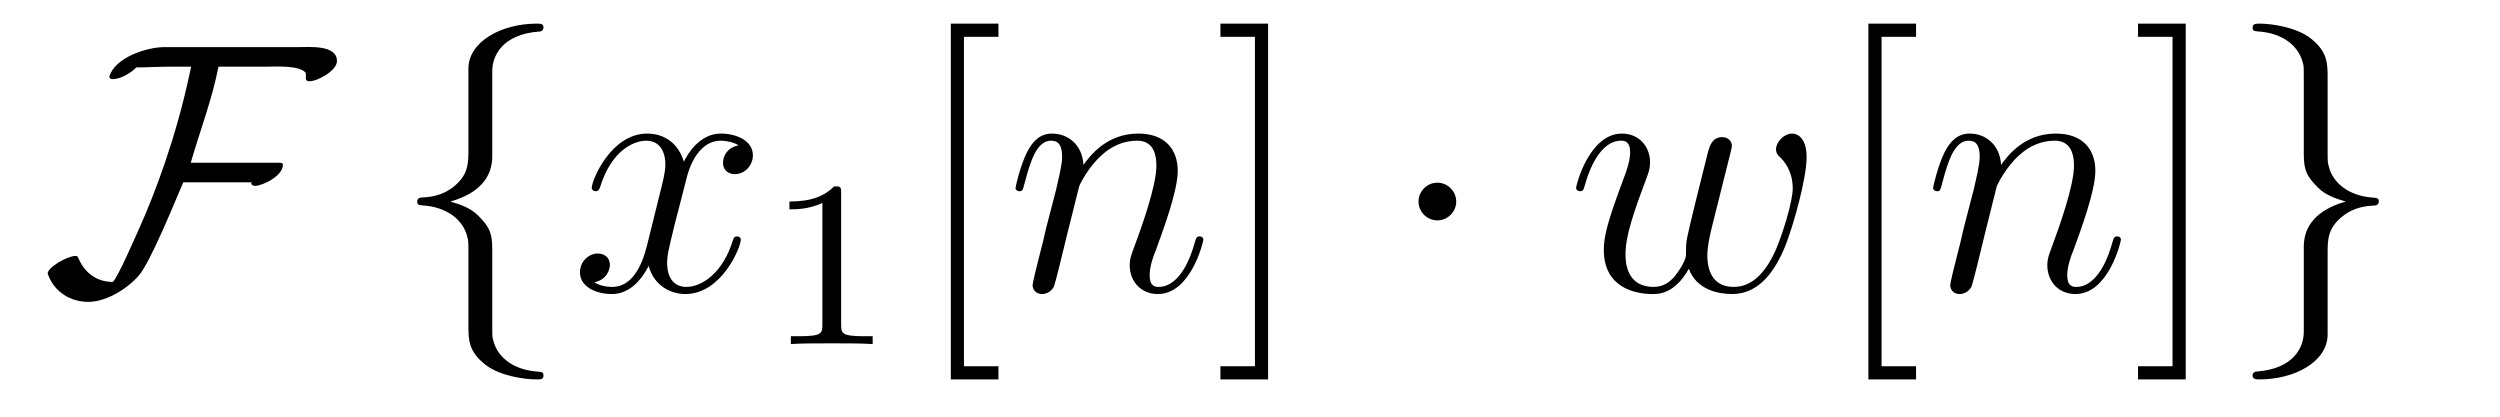
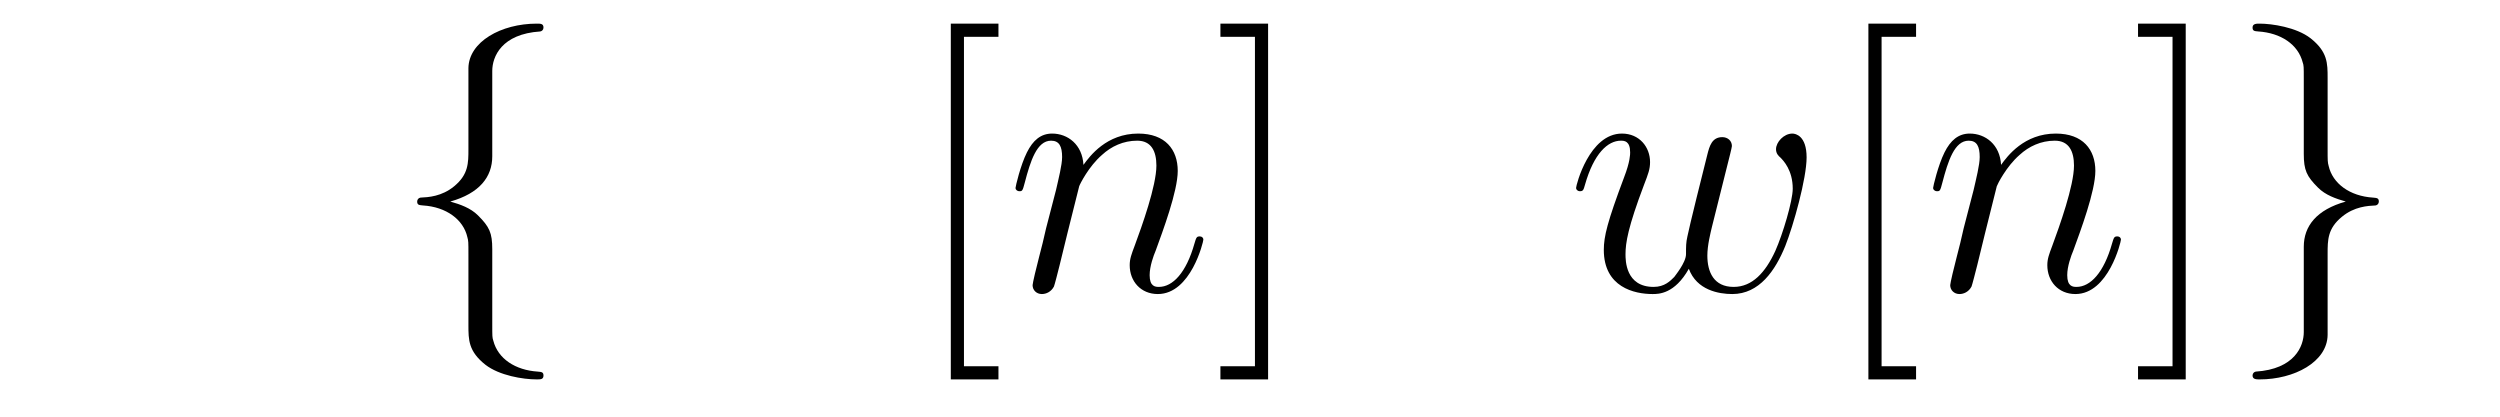
<svg xmlns="http://www.w3.org/2000/svg" height="14pt" version="1.1" viewBox="0 -14 84 14" width="84pt">
  <g id="page1">
    <g transform="matrix(1 0 0 1 -127 650)">
-       <path d="M138.322 -661.95C138.322 -662.5 137.402 -662.417 137.031 -662.417H132.524C131.927 -662.417 130.863 -662.07 130.671 -661.424C130.695 -661.353 130.719 -661.341 130.791 -661.341C131.054 -661.341 131.412 -661.556 131.58 -661.735C131.95 -661.735 132.309 -661.759 132.68 -661.759H133.421C133.421 -661.759 133.373 -661.544 133.373 -661.532C132.907 -659.344 132.201 -657.492 131.675 -656.32C131.604 -656.165 130.958 -654.67 130.791 -654.527C130.265 -654.527 129.87 -654.814 129.655 -655.28C129.619 -655.352 129.619 -655.4 129.536 -655.4C129.261 -655.4 128.603 -655.017 128.603 -654.814C128.603 -654.79 128.615 -654.766 128.627 -654.742C128.842 -654.18 129.38 -653.857 129.966 -653.857C130.576 -653.857 131.281 -654.3 131.663 -654.742C132.058 -655.196 132.847 -657.157 133.158 -657.874H135.465C135.453 -657.862 135.441 -657.85 135.441 -657.838C135.441 -657.79 135.513 -657.754 135.561 -657.754C135.823 -657.754 136.505 -658.089 136.505 -658.46C136.505 -658.543 136.421 -658.532 136.278 -658.532H133.409C133.72 -659.607 134.126 -660.659 134.341 -661.759H135.919C136.218 -661.759 137.055 -661.819 137.27 -661.556C137.294 -661.484 137.258 -661.365 137.294 -661.305C137.318 -661.281 137.354 -661.269 137.389 -661.269C137.676 -661.269 138.322 -661.627 138.322 -661.95Z" fill-rule="evenodd" />
      <path d="M143.54 -661.616C143.54 -662.094 143.85 -662.859 145.154 -662.943C145.213 -662.954 145.261 -663.002 145.261 -663.074C145.261 -663.206 145.165 -663.206 145.034 -663.206C143.839 -663.206 142.751 -662.596 142.739 -661.711V-658.986C142.739 -658.52 142.739 -658.137 142.261 -657.742C141.842 -657.396 141.388 -657.372 141.125 -657.36C141.065 -657.348 141.017 -657.3 141.017 -657.228C141.017 -657.109 141.089 -657.109 141.209 -657.097C141.998 -657.049 142.571 -656.619 142.703 -656.033C142.739 -655.902 142.739 -655.878 142.739 -655.447V-653.08C142.739 -652.578 142.739 -652.196 143.313 -651.742C143.779 -651.383 144.568 -651.252 145.034 -651.252C145.165 -651.252 145.261 -651.252 145.261 -651.383C145.261 -651.502 145.19 -651.502 145.07 -651.514C144.317 -651.562 143.731 -651.945 143.575 -652.554C143.54 -652.662 143.54 -652.686 143.54 -653.116V-655.627C143.54 -656.177 143.444 -656.38 143.061 -656.762C142.81 -657.013 142.464 -657.133 142.129 -657.228C143.109 -657.503 143.54 -658.053 143.54 -658.747V-661.616Z" fill-rule="evenodd" />
-       <path d="M151.819 -659.117C151.437 -659.046 151.293 -658.759 151.293 -658.532C151.293 -658.245 151.52 -658.149 151.688 -658.149C152.046 -658.149 152.297 -658.46 152.297 -658.782C152.297 -659.285 151.723 -659.512 151.221 -659.512C150.492 -659.512 150.086 -658.794 149.978 -658.567C149.703 -659.464 148.962 -659.512 148.747 -659.512C147.528 -659.512 146.882 -657.946 146.882 -657.683C146.882 -657.635 146.93 -657.575 147.013 -657.575C147.109 -657.575 147.133 -657.647 147.157 -657.695C147.563 -659.022 148.364 -659.273 148.711 -659.273C149.249 -659.273 149.357 -658.771 149.357 -658.484C149.357 -658.221 149.285 -657.946 149.141 -657.372L148.735 -655.734C148.556 -655.017 148.209 -654.36 147.575 -654.36C147.516 -654.36 147.217 -654.36 146.966 -654.515C147.396 -654.599 147.492 -654.957 147.492 -655.101C147.492 -655.34 147.312 -655.483 147.085 -655.483C146.798 -655.483 146.487 -655.232 146.487 -654.85C146.487 -654.348 147.049 -654.12 147.563 -654.12C148.137 -654.12 148.544 -654.575 148.795 -655.065C148.986 -654.36 149.584 -654.12 150.026 -654.12C151.245 -654.12 151.891 -655.687 151.891 -655.949C151.891 -656.009 151.843 -656.057 151.771 -656.057C151.664 -656.057 151.652 -655.997 151.616 -655.902C151.293 -654.85 150.6 -654.36 150.062 -654.36C149.643 -654.36 149.416 -654.67 149.416 -655.16C149.416 -655.423 149.464 -655.615 149.655 -656.404L150.074 -658.029C150.253 -658.747 150.659 -659.273 151.209 -659.273C151.233 -659.273 151.568 -659.273 151.819 -659.117Z" fill-rule="evenodd" />
-       <path d="M155.262 -657.516C155.262 -657.731 155.246 -657.739 155.031 -657.739C154.704 -657.42 154.282 -657.229 153.525 -657.229V-656.966C153.74 -656.966 154.17 -656.966 154.632 -657.181V-653.093C154.632 -652.798 154.609 -652.703 153.852 -652.703H153.573V-652.44C153.899 -652.464 154.585 -652.464 154.943 -652.464C155.302 -652.464 155.995 -652.464 156.322 -652.44V-652.703H156.043C155.286 -652.703 155.262 -652.798 155.262 -653.093V-657.516Z" fill-rule="evenodd" />
      <path d="M160.548 -651.252V-651.694H159.389V-662.763H160.548V-663.206H158.947V-651.252H160.548Z" fill-rule="evenodd" />
      <path d="M163.261 -657.742C163.285 -657.814 163.584 -658.412 164.026 -658.794C164.337 -659.081 164.743 -659.273 165.209 -659.273C165.687 -659.273 165.855 -658.914 165.855 -658.436C165.855 -657.754 165.365 -656.392 165.126 -655.746C165.018 -655.459 164.958 -655.304 164.958 -655.089C164.958 -654.551 165.329 -654.12 165.903 -654.12C167.015 -654.12 167.433 -655.878 167.433 -655.949C167.433 -656.009 167.385 -656.057 167.313 -656.057C167.206 -656.057 167.194 -656.021 167.134 -655.818C166.859 -654.838 166.405 -654.36 165.939 -654.36C165.819 -654.36 165.628 -654.372 165.628 -654.754C165.628 -655.053 165.759 -655.412 165.831 -655.579C166.07 -656.236 166.572 -657.575 166.572 -658.257C166.572 -658.974 166.154 -659.512 165.245 -659.512C164.181 -659.512 163.62 -658.759 163.404 -658.46C163.368 -659.141 162.878 -659.512 162.352 -659.512C161.97 -659.512 161.707 -659.285 161.504 -658.878C161.288 -658.448 161.121 -657.731 161.121 -657.683C161.121 -657.635 161.169 -657.575 161.253 -657.575C161.348 -657.575 161.36 -657.587 161.432 -657.862C161.623 -658.591 161.838 -659.273 162.316 -659.273C162.591 -659.273 162.687 -659.081 162.687 -658.723C162.687 -658.46 162.567 -657.993 162.484 -657.623L162.149 -656.332C162.101 -656.105 161.97 -655.567 161.91 -655.352C161.826 -655.041 161.695 -654.479 161.695 -654.419C161.695 -654.252 161.826 -654.12 162.006 -654.12C162.149 -654.12 162.316 -654.192 162.412 -654.372C162.436 -654.431 162.544 -654.85 162.603 -655.089L162.866 -656.165L163.261 -657.742Z" fill-rule="evenodd" />
      <path d="M169.608 -663.206H168.006V-662.763H169.166V-651.694H168.006V-651.252H169.608V-663.206Z" fill-rule="evenodd" />
-       <path d="M175.929 -657.228C175.929 -657.575 175.642 -657.862 175.295 -657.862C174.949 -657.862 174.662 -657.575 174.662 -657.228C174.662 -656.882 174.949 -656.595 175.295 -656.595C175.642 -656.595 175.929 -656.882 175.929 -657.228Z" fill-rule="evenodd" />
      <path d="M183.745 -654.969C184.008 -654.252 184.749 -654.12 185.204 -654.12C186.112 -654.12 186.65 -654.909 186.985 -655.734C187.26 -656.427 187.702 -658.006 187.702 -658.711C187.702 -659.44 187.331 -659.512 187.224 -659.512C186.937 -659.512 186.674 -659.225 186.674 -658.986C186.674 -658.842 186.758 -658.759 186.817 -658.711C186.925 -658.603 187.236 -658.281 187.236 -657.659C187.236 -657.252 186.901 -656.129 186.65 -655.567C186.315 -654.838 185.873 -654.36 185.251 -654.36C184.582 -654.36 184.367 -654.862 184.367 -655.412C184.367 -655.758 184.474 -656.177 184.522 -656.38L185.024 -658.388C185.084 -658.627 185.192 -659.046 185.192 -659.093C185.192 -659.273 185.048 -659.392 184.869 -659.392C184.522 -659.392 184.439 -659.093 184.367 -658.807C184.247 -658.34 183.745 -656.32 183.697 -656.057C183.65 -655.854 183.65 -655.722 183.65 -655.459C183.65 -655.173 183.267 -654.718 183.255 -654.694C183.124 -654.563 182.932 -654.36 182.562 -654.36C181.617 -654.36 181.617 -655.256 181.617 -655.459C181.617 -655.842 181.701 -656.368 182.239 -657.79C182.382 -658.161 182.442 -658.316 182.442 -658.555C182.442 -659.058 182.084 -659.512 181.498 -659.512C180.398 -659.512 179.956 -657.778 179.956 -657.683C179.956 -657.635 180.004 -657.575 180.087 -657.575C180.195 -657.575 180.207 -657.623 180.255 -657.79C180.553 -658.842 181.02 -659.273 181.462 -659.273C181.581 -659.273 181.773 -659.261 181.773 -658.878C181.773 -658.818 181.773 -658.567 181.569 -658.041C181.008 -656.547 180.888 -656.057 180.888 -655.603C180.888 -654.348 181.916 -654.12 182.526 -654.12C182.729 -654.12 183.267 -654.12 183.745 -654.969Z" fill-rule="evenodd" />
      <path d="M191.38 -651.252V-651.694H190.221V-662.763H191.38V-663.206H189.778V-651.252H191.38Z" fill-rule="evenodd" />
      <path d="M194.092 -657.742C194.117 -657.814 194.416 -658.412 194.857 -658.794C195.168 -659.081 195.575 -659.273 196.04 -659.273C196.519 -659.273 196.686 -658.914 196.686 -658.436C196.686 -657.754 196.196 -656.392 195.958 -655.746C195.85 -655.459 195.79 -655.304 195.79 -655.089C195.79 -654.551 196.16 -654.12 196.734 -654.12C197.846 -654.12 198.264 -655.878 198.264 -655.949C198.264 -656.009 198.216 -656.057 198.145 -656.057C198.037 -656.057 198.025 -656.021 197.965 -655.818C197.69 -654.838 197.237 -654.36 196.77 -654.36C196.65 -654.36 196.459 -654.372 196.459 -654.754C196.459 -655.053 196.591 -655.412 196.662 -655.579C196.902 -656.236 197.404 -657.575 197.404 -658.257C197.404 -658.974 196.985 -659.512 196.076 -659.512C195.013 -659.512 194.45 -658.759 194.236 -658.46C194.2 -659.141 193.71 -659.512 193.183 -659.512C192.802 -659.512 192.538 -659.285 192.335 -658.878C192.12 -658.448 191.952 -657.731 191.952 -657.683C191.952 -657.635 192 -657.575 192.084 -657.575C192.18 -657.575 192.192 -657.587 192.263 -657.862C192.455 -658.591 192.67 -659.273 193.148 -659.273C193.423 -659.273 193.518 -659.081 193.518 -658.723C193.518 -658.46 193.399 -657.993 193.315 -657.623L192.98 -656.332C192.932 -656.105 192.802 -655.567 192.742 -655.352C192.658 -655.041 192.527 -654.479 192.527 -654.419C192.527 -654.252 192.658 -654.12 192.838 -654.12C192.98 -654.12 193.148 -654.192 193.243 -654.372C193.267 -654.431 193.375 -654.85 193.435 -655.089L193.698 -656.165L194.092 -657.742Z" fill-rule="evenodd" />
      <path d="M200.44 -663.206H198.838V-662.763H199.997V-651.694H198.838V-651.252H200.44V-663.206Z" fill-rule="evenodd" />
      <path d="M204.407 -652.841C204.407 -652.363 204.096 -651.598 202.793 -651.514C202.734 -651.502 202.686 -651.455 202.686 -651.383C202.686 -651.252 202.817 -651.252 202.925 -651.252C204.084 -651.252 205.196 -651.837 205.208 -652.746V-655.471C205.208 -655.938 205.208 -656.32 205.686 -656.714C206.105 -657.061 206.558 -657.085 206.822 -657.097C206.881 -657.109 206.929 -657.157 206.929 -657.228C206.929 -657.348 206.858 -657.348 206.738 -657.36C205.949 -657.408 205.375 -657.838 205.243 -658.424C205.208 -658.555 205.208 -658.579 205.208 -659.01V-661.377C205.208 -661.879 205.208 -662.261 204.634 -662.715C204.156 -663.086 203.332 -663.206 202.925 -663.206C202.817 -663.206 202.686 -663.206 202.686 -663.074C202.686 -662.954 202.758 -662.954 202.877 -662.943C203.63 -662.895 204.216 -662.512 204.371 -661.902C204.407 -661.795 204.407 -661.771 204.407 -661.341V-658.83C204.407 -658.281 204.503 -658.077 204.886 -657.695C205.136 -657.444 205.483 -657.324 205.818 -657.228C204.838 -656.953 204.407 -656.404 204.407 -655.71V-652.841Z" fill-rule="evenodd" />
    </g>
  </g>
</svg>